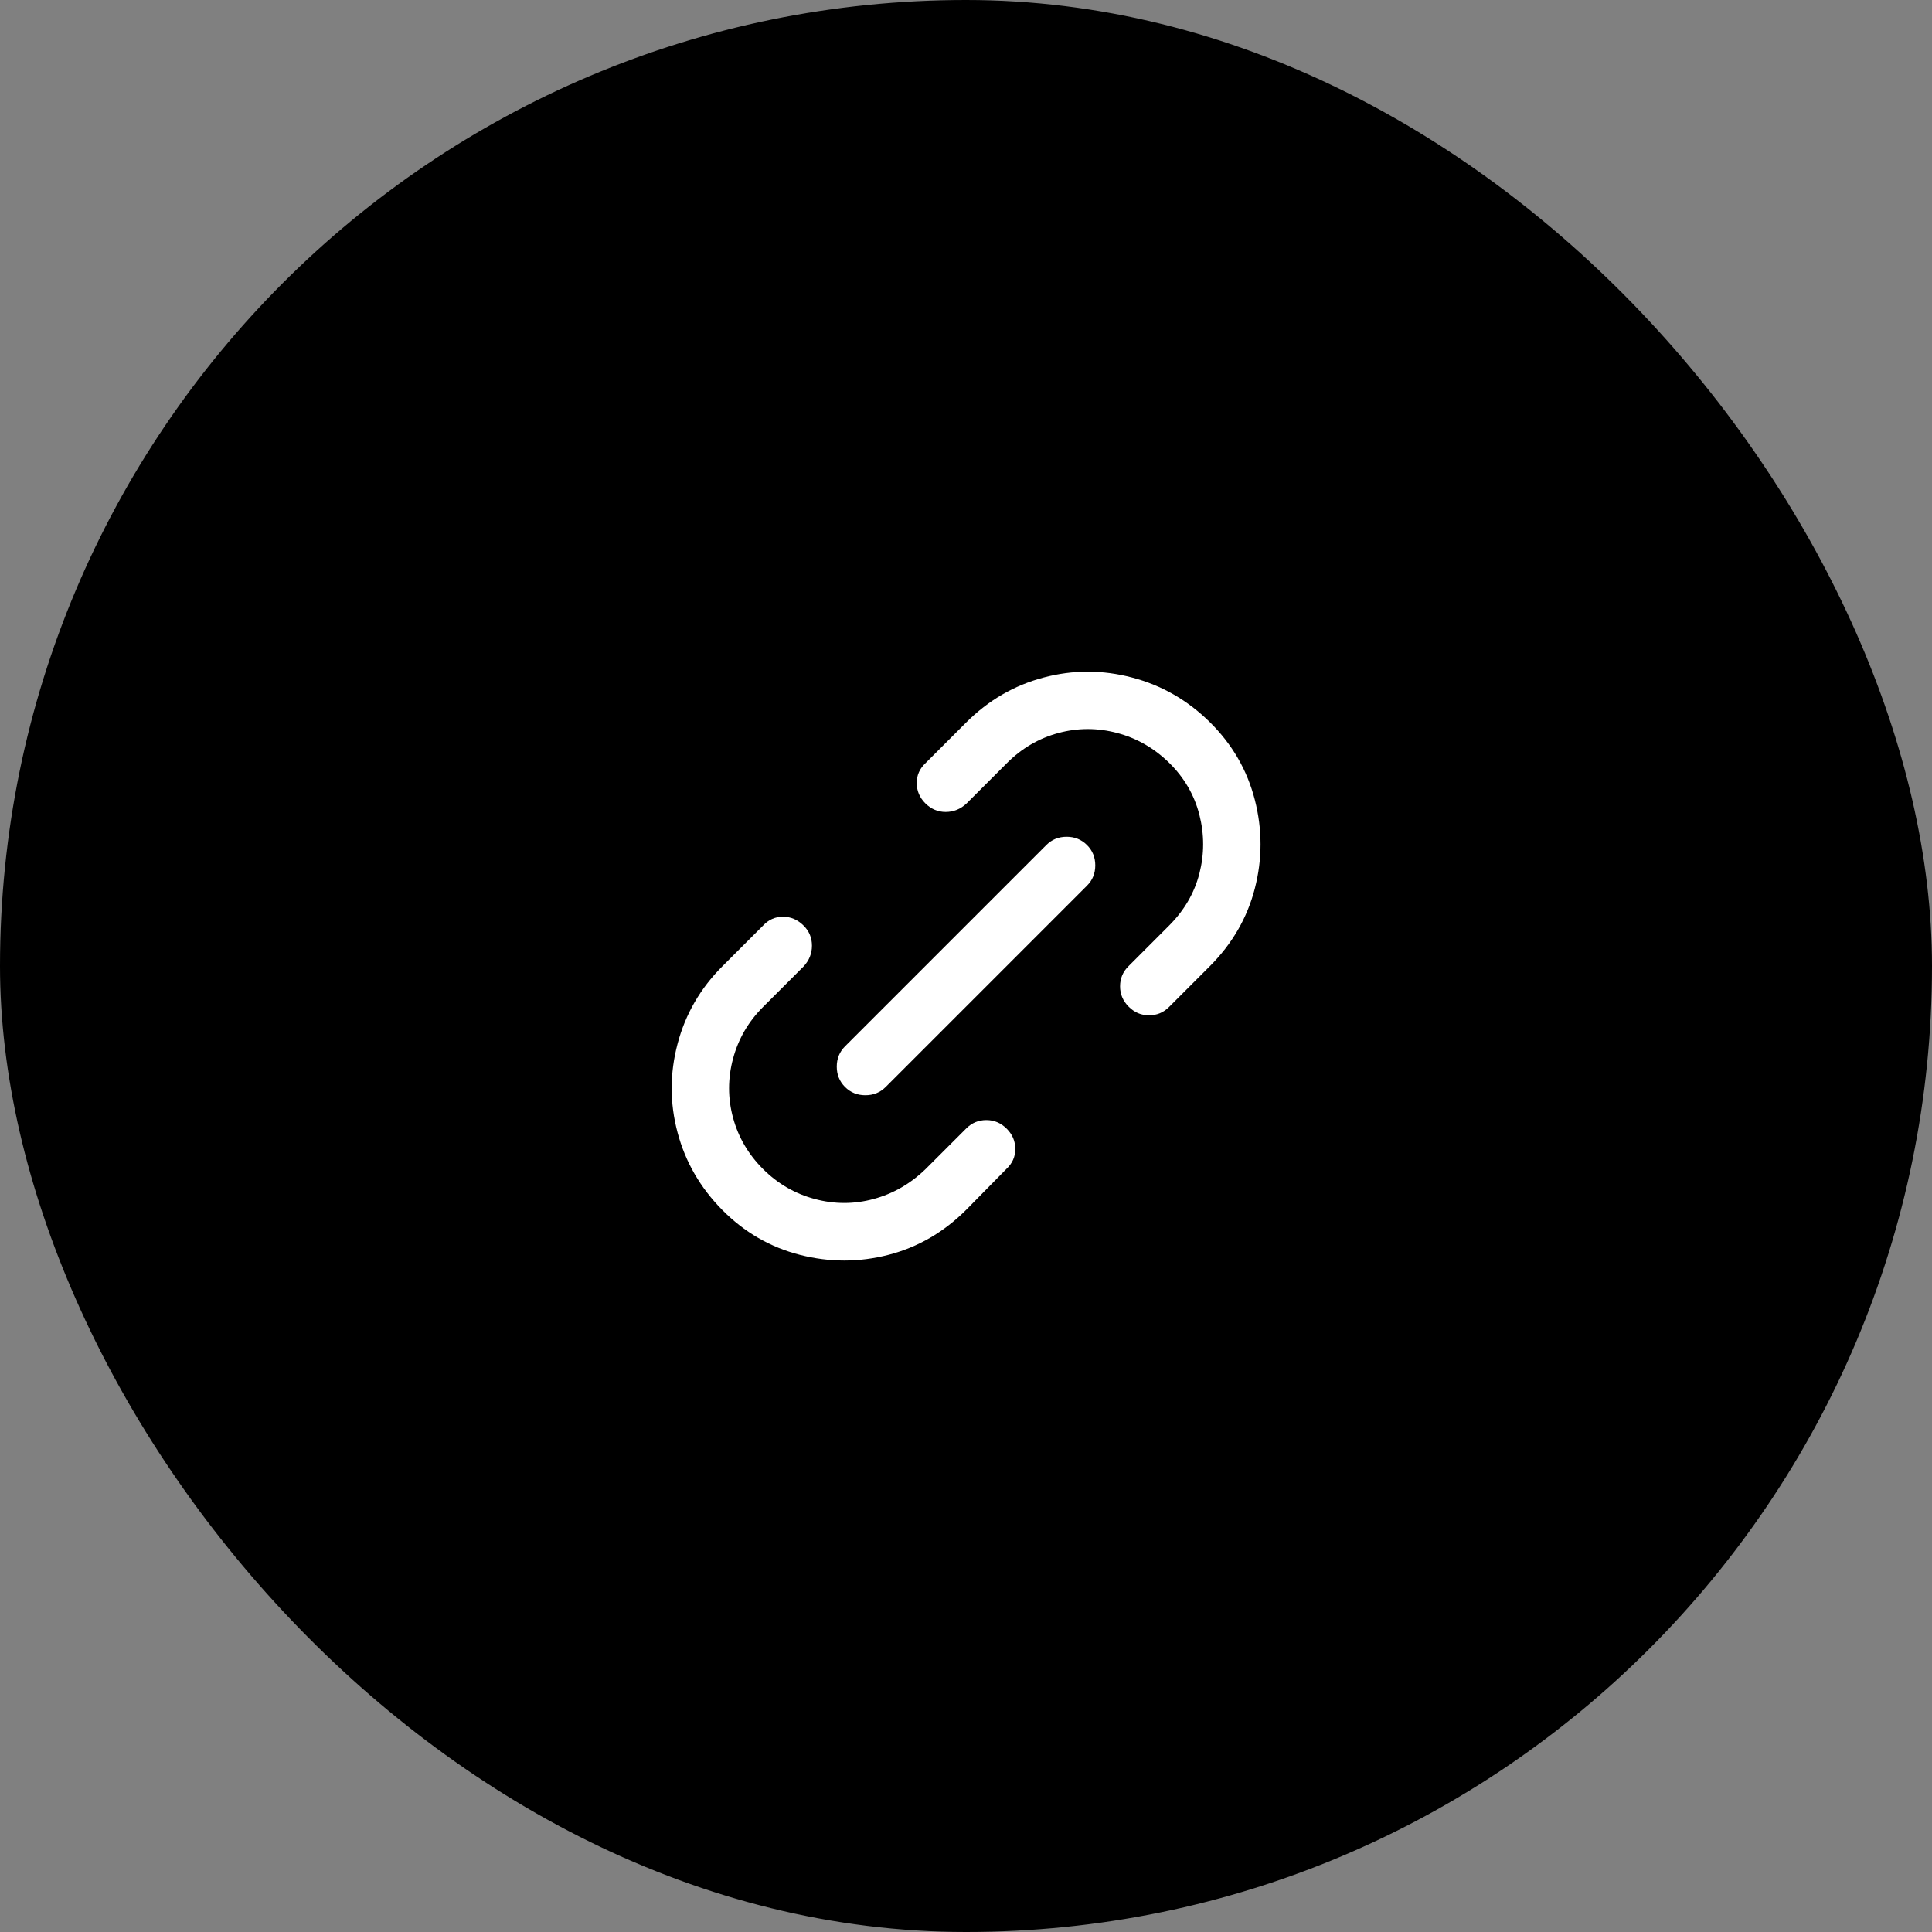
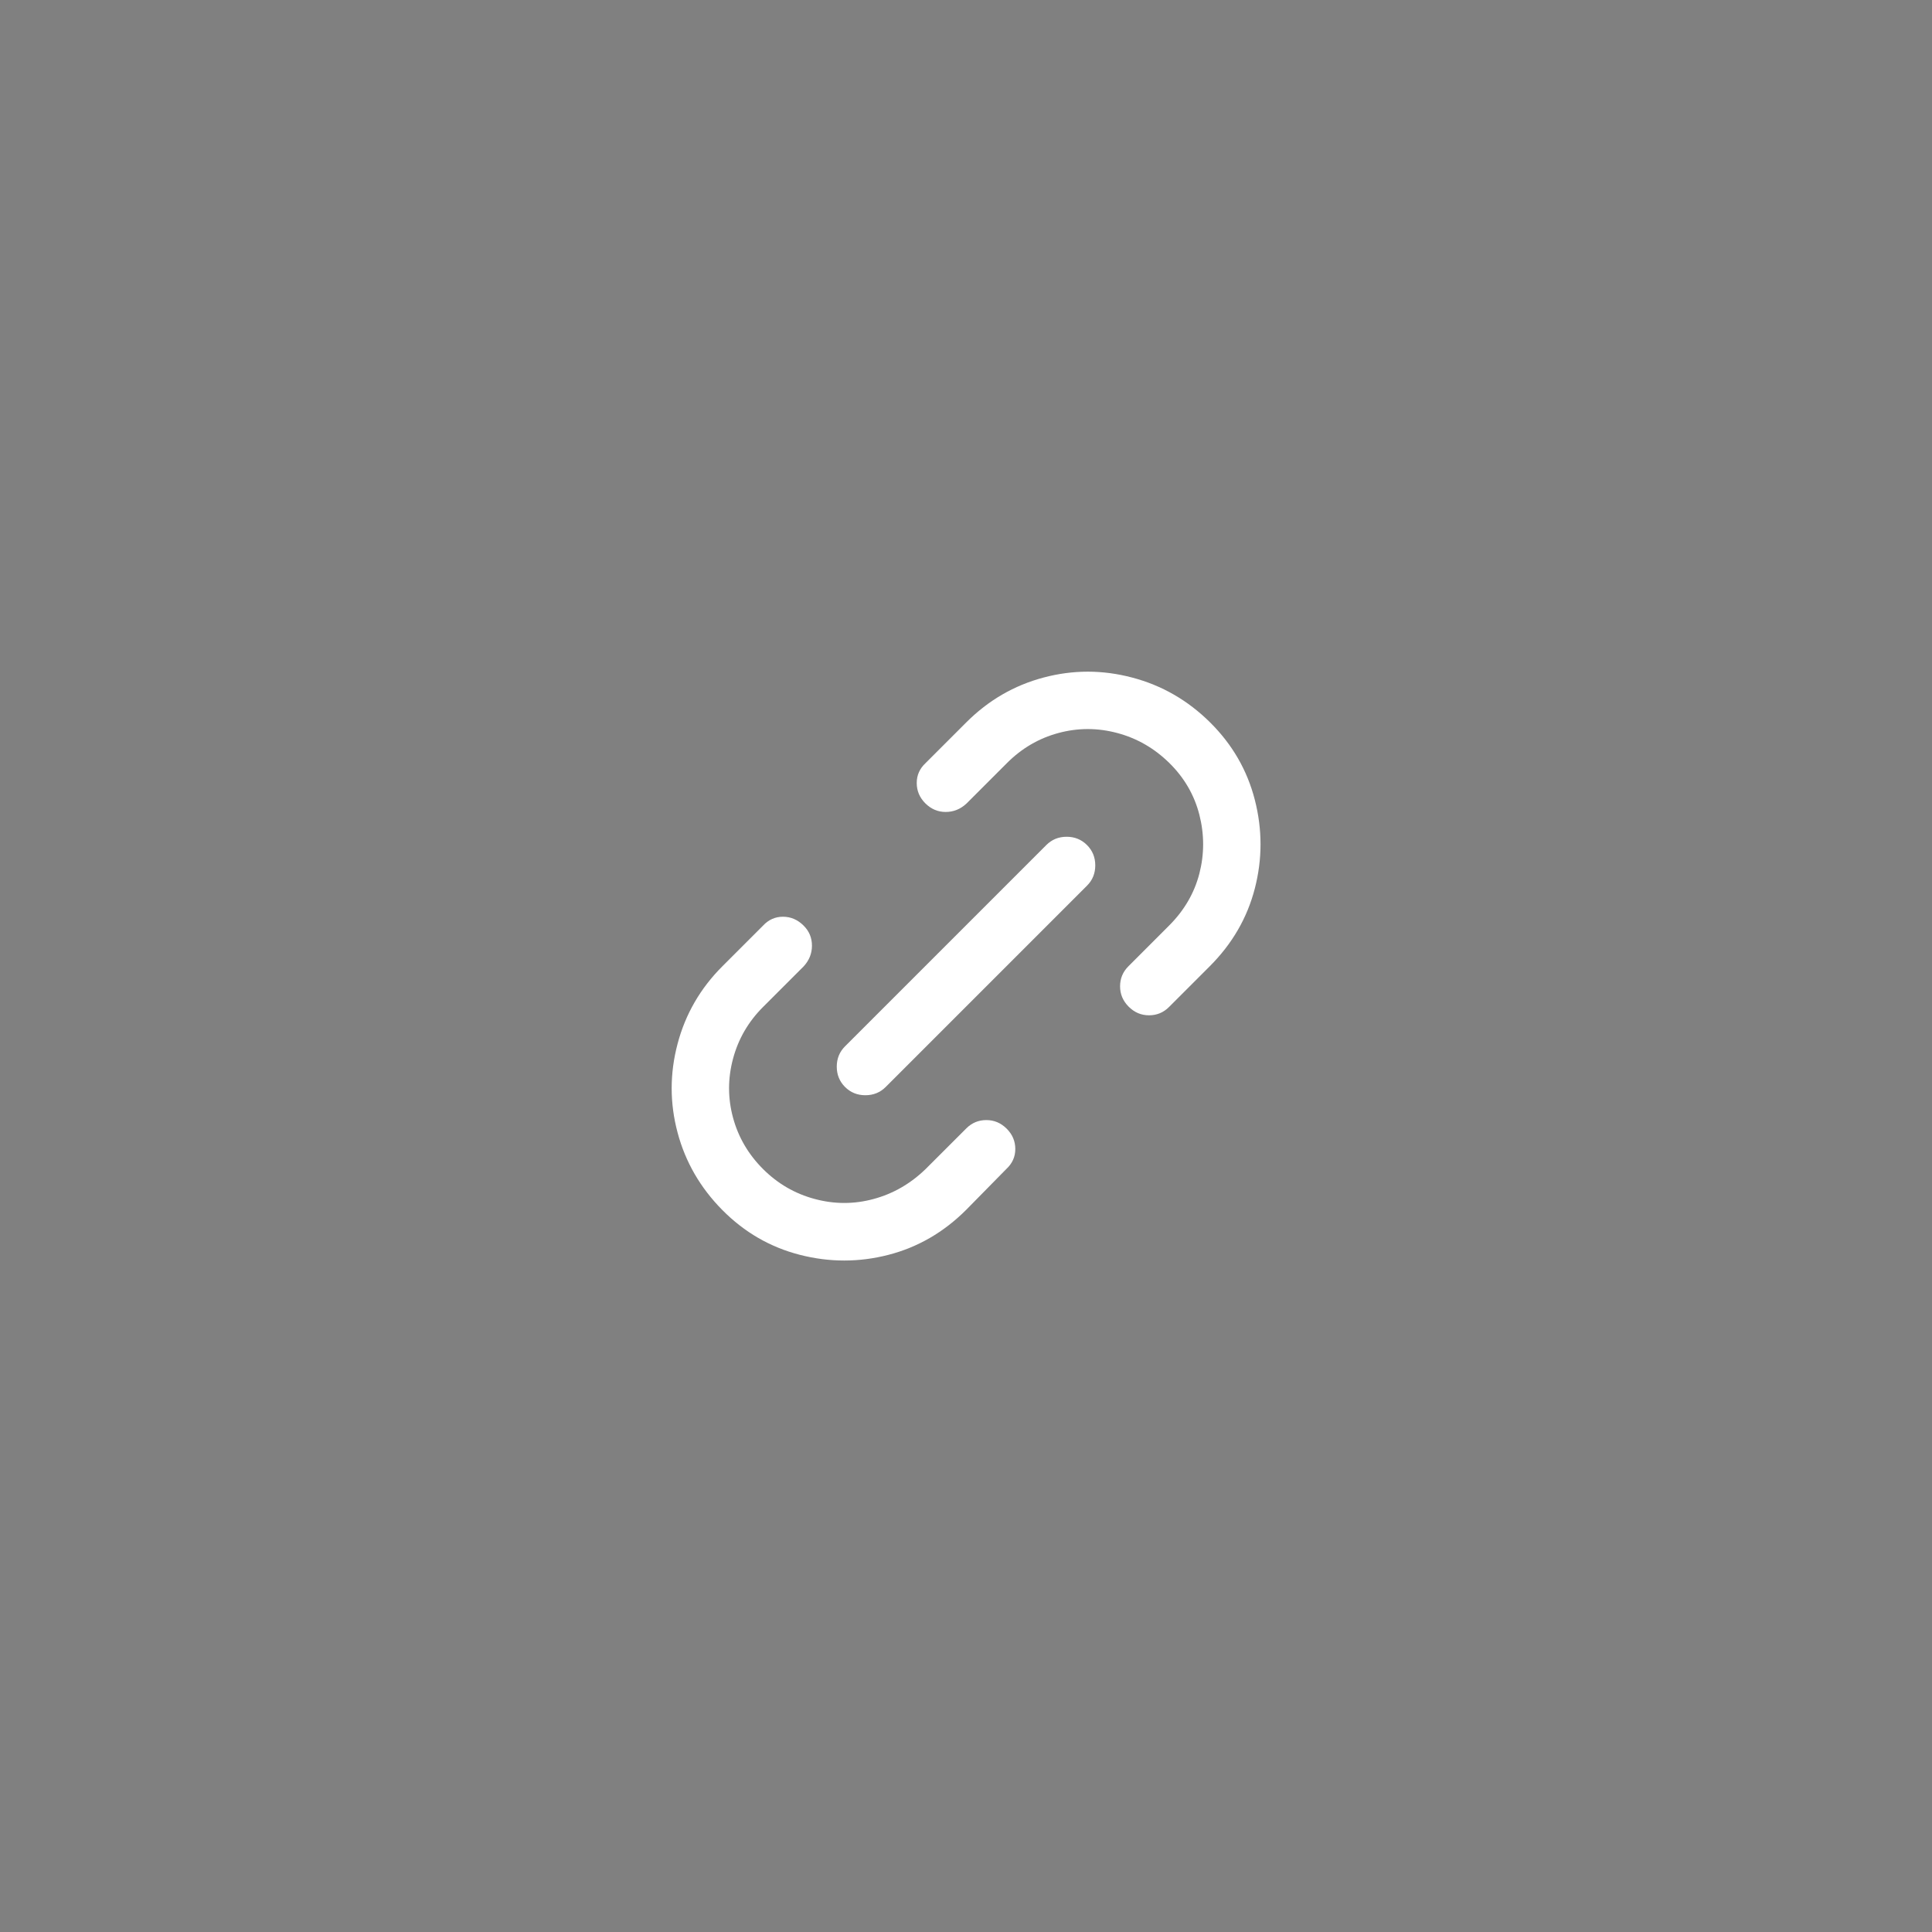
<svg xmlns="http://www.w3.org/2000/svg" width="56" height="56" viewBox="0 0 56 56" fill="none">
  <rect x="0" y="0" width="56" height="56" fill="#808080" stroke="none" />
-   <rect width="56" height="56" rx="28" fill="black" />
  <path d="M28.01 20.937C28.65 20.298 29.395 19.865 30.248 19.639C31.101 19.412 31.956 19.412 32.815 19.639C33.675 19.865 34.427 20.298 35.073 20.937C35.719 21.577 36.152 22.326 36.372 23.185C36.592 24.044 36.592 24.9 36.372 25.752C36.152 26.605 35.716 27.358 35.063 28.01L33.884 29.189C33.724 29.349 33.531 29.429 33.305 29.429C33.078 29.429 32.882 29.346 32.715 29.179C32.549 29.012 32.466 28.816 32.466 28.59C32.466 28.363 32.546 28.17 32.706 28.01L33.884 26.831C34.324 26.392 34.617 25.889 34.764 25.323C34.91 24.757 34.91 24.187 34.764 23.614C34.617 23.042 34.327 22.542 33.894 22.116C33.461 21.69 32.959 21.4 32.386 21.247C31.813 21.094 31.244 21.094 30.677 21.247C30.111 21.4 29.615 21.69 29.189 22.116L28.01 23.295C27.837 23.455 27.637 23.535 27.411 23.535C27.184 23.535 26.988 23.451 26.821 23.285C26.655 23.118 26.572 22.922 26.572 22.695C26.572 22.469 26.658 22.276 26.831 22.116L28.01 20.937ZM31.507 24.494C31.667 24.654 31.747 24.85 31.747 25.083C31.747 25.316 31.667 25.513 31.507 25.672L25.672 31.507C25.513 31.666 25.316 31.746 25.083 31.746C24.85 31.746 24.654 31.666 24.494 31.507C24.334 31.347 24.254 31.15 24.254 30.917C24.254 30.684 24.334 30.488 24.494 30.328L30.328 24.494C30.488 24.334 30.684 24.254 30.917 24.254C31.15 24.254 31.347 24.334 31.507 24.494ZM23.295 26.831C23.455 26.991 23.535 27.184 23.535 27.411C23.535 27.637 23.455 27.837 23.295 28.01L22.116 29.189C21.69 29.615 21.4 30.115 21.247 30.688C21.094 31.26 21.094 31.83 21.247 32.396C21.4 32.962 21.69 33.458 22.116 33.884C22.542 34.31 23.042 34.6 23.615 34.753C24.187 34.907 24.757 34.907 25.323 34.753C25.889 34.6 26.392 34.31 26.831 33.884L28.01 32.706C28.17 32.546 28.363 32.466 28.59 32.466C28.816 32.466 29.012 32.549 29.179 32.715C29.346 32.882 29.429 33.078 29.429 33.305C29.429 33.531 29.342 33.724 29.169 33.884L28.01 35.063C27.358 35.716 26.605 36.152 25.753 36.372C24.9 36.592 24.044 36.592 23.185 36.372C22.326 36.152 21.577 35.719 20.937 35.073C20.298 34.427 19.865 33.678 19.639 32.825C19.412 31.973 19.412 31.117 19.639 30.258C19.865 29.399 20.298 28.649 20.937 28.01L22.116 26.831C22.276 26.658 22.469 26.572 22.695 26.572C22.922 26.572 23.122 26.658 23.295 26.831Z" fill="white" />
</svg>